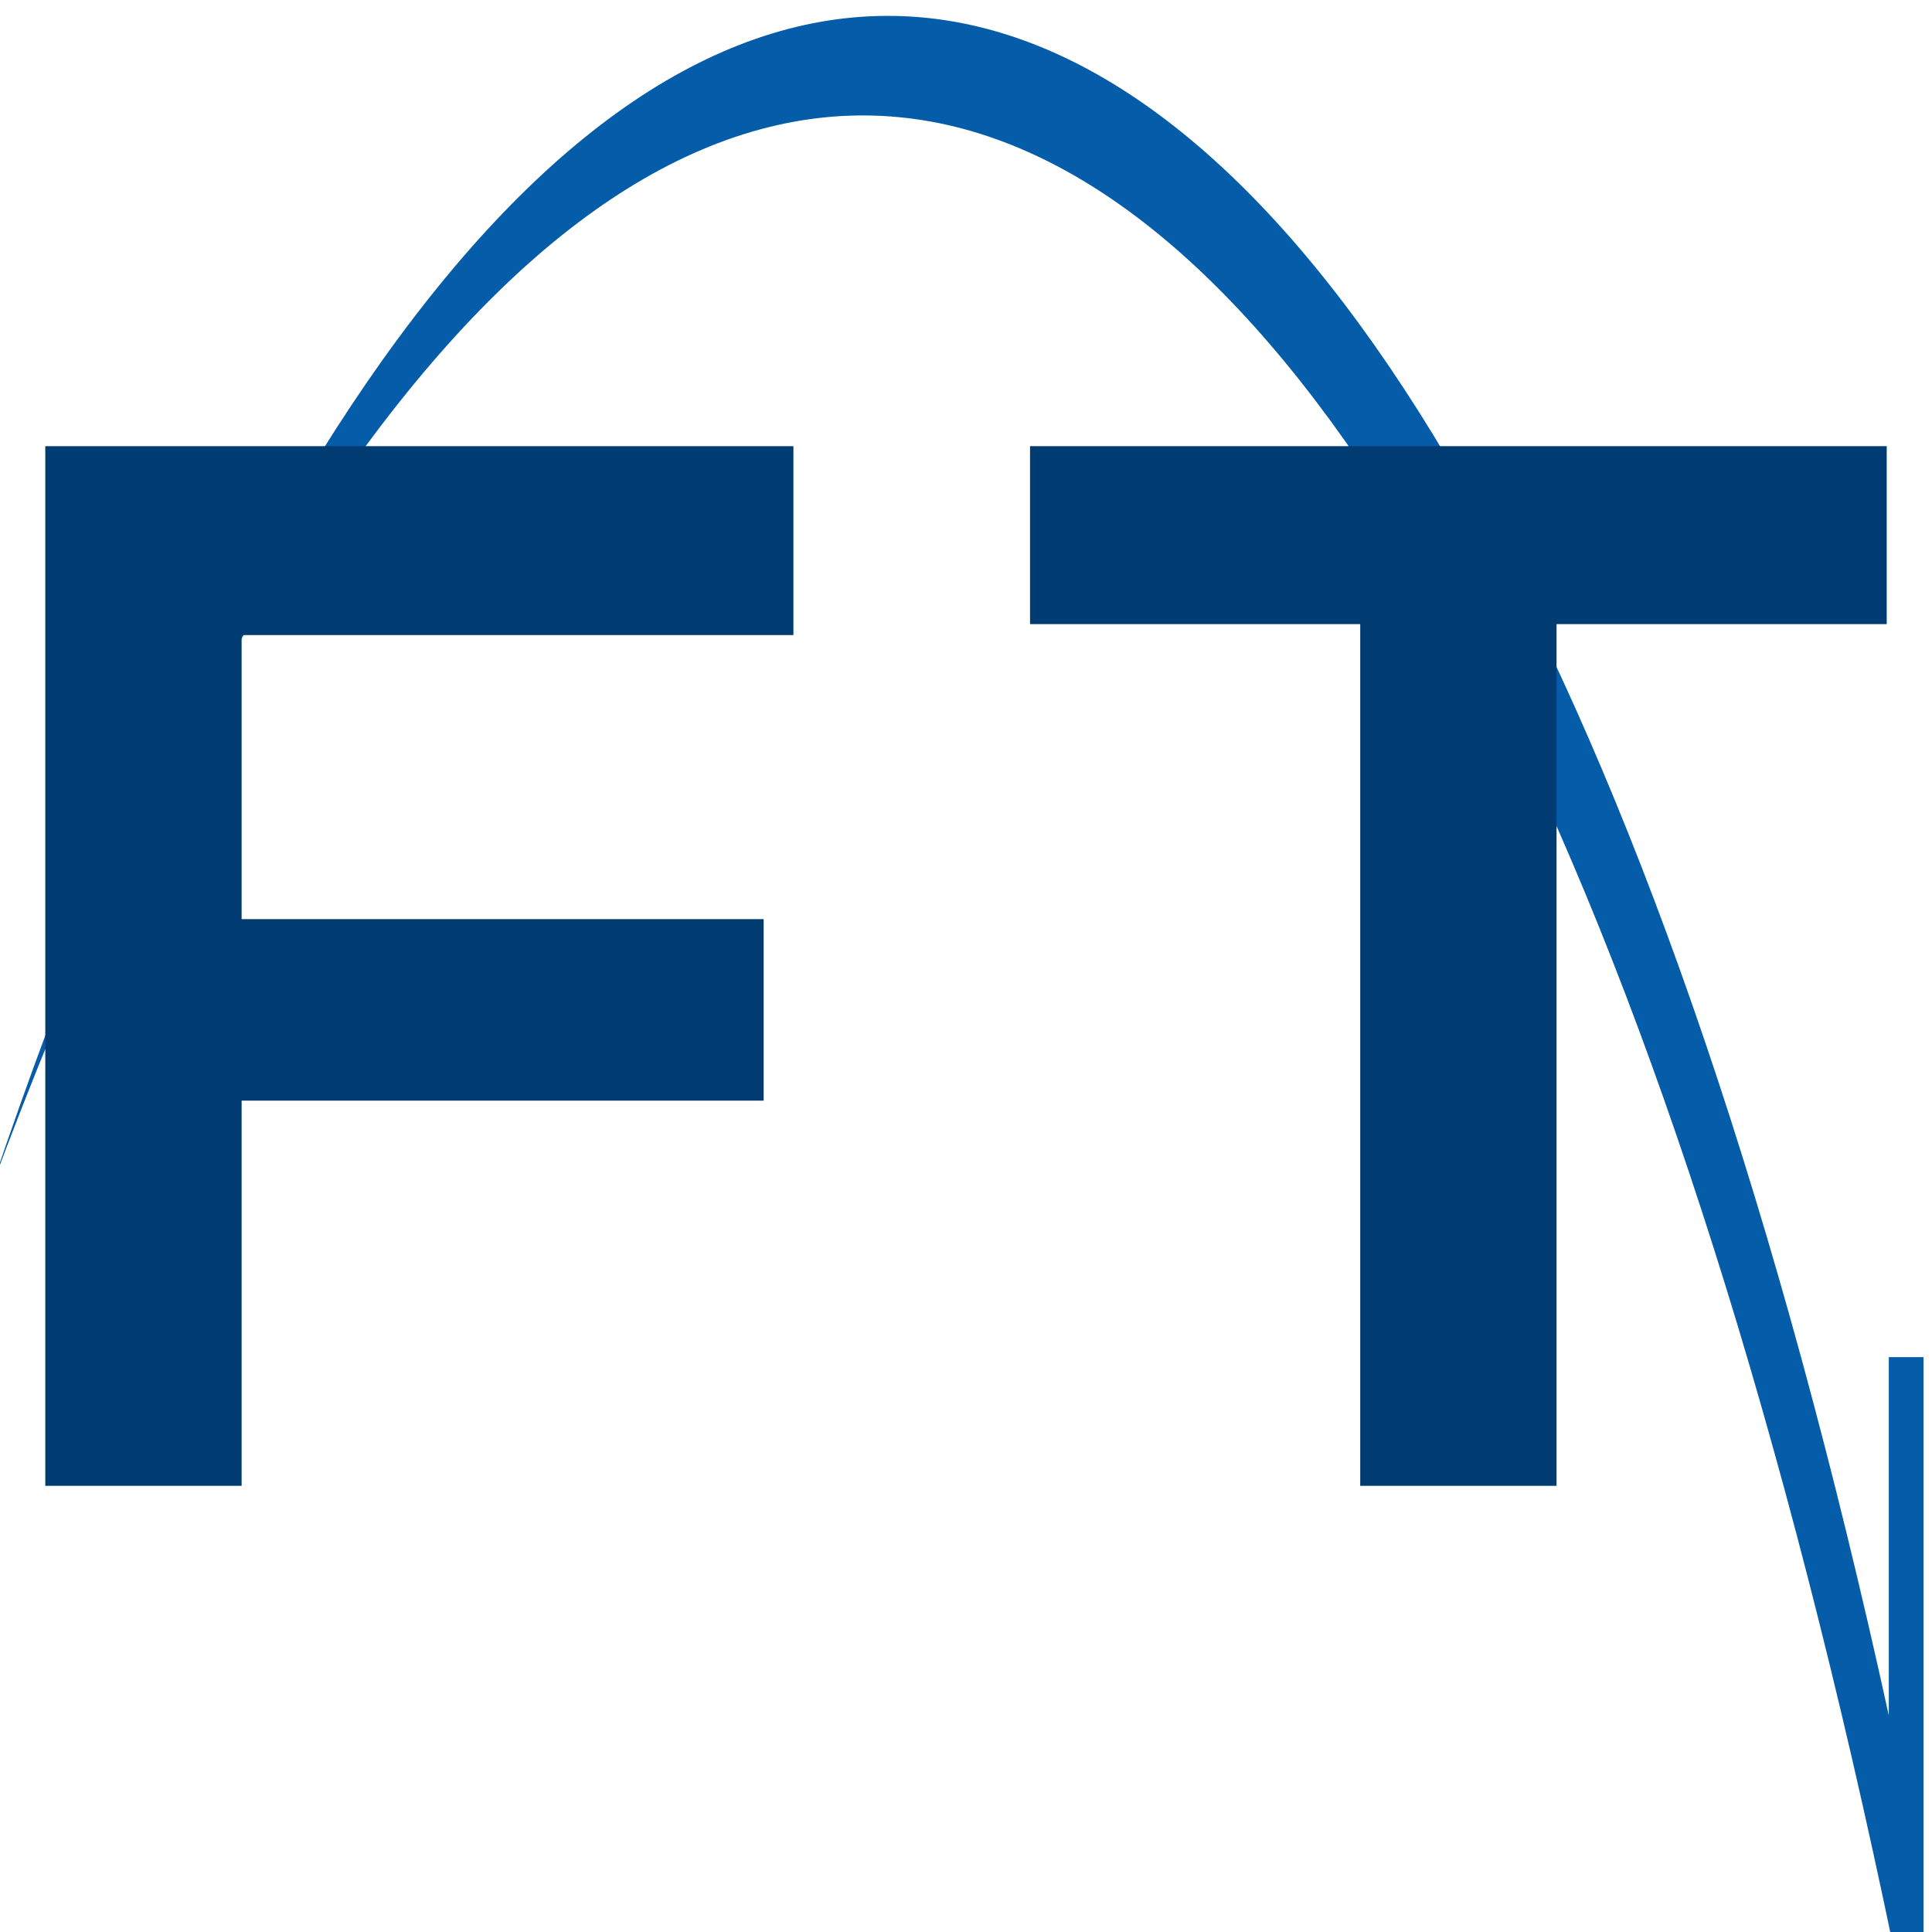
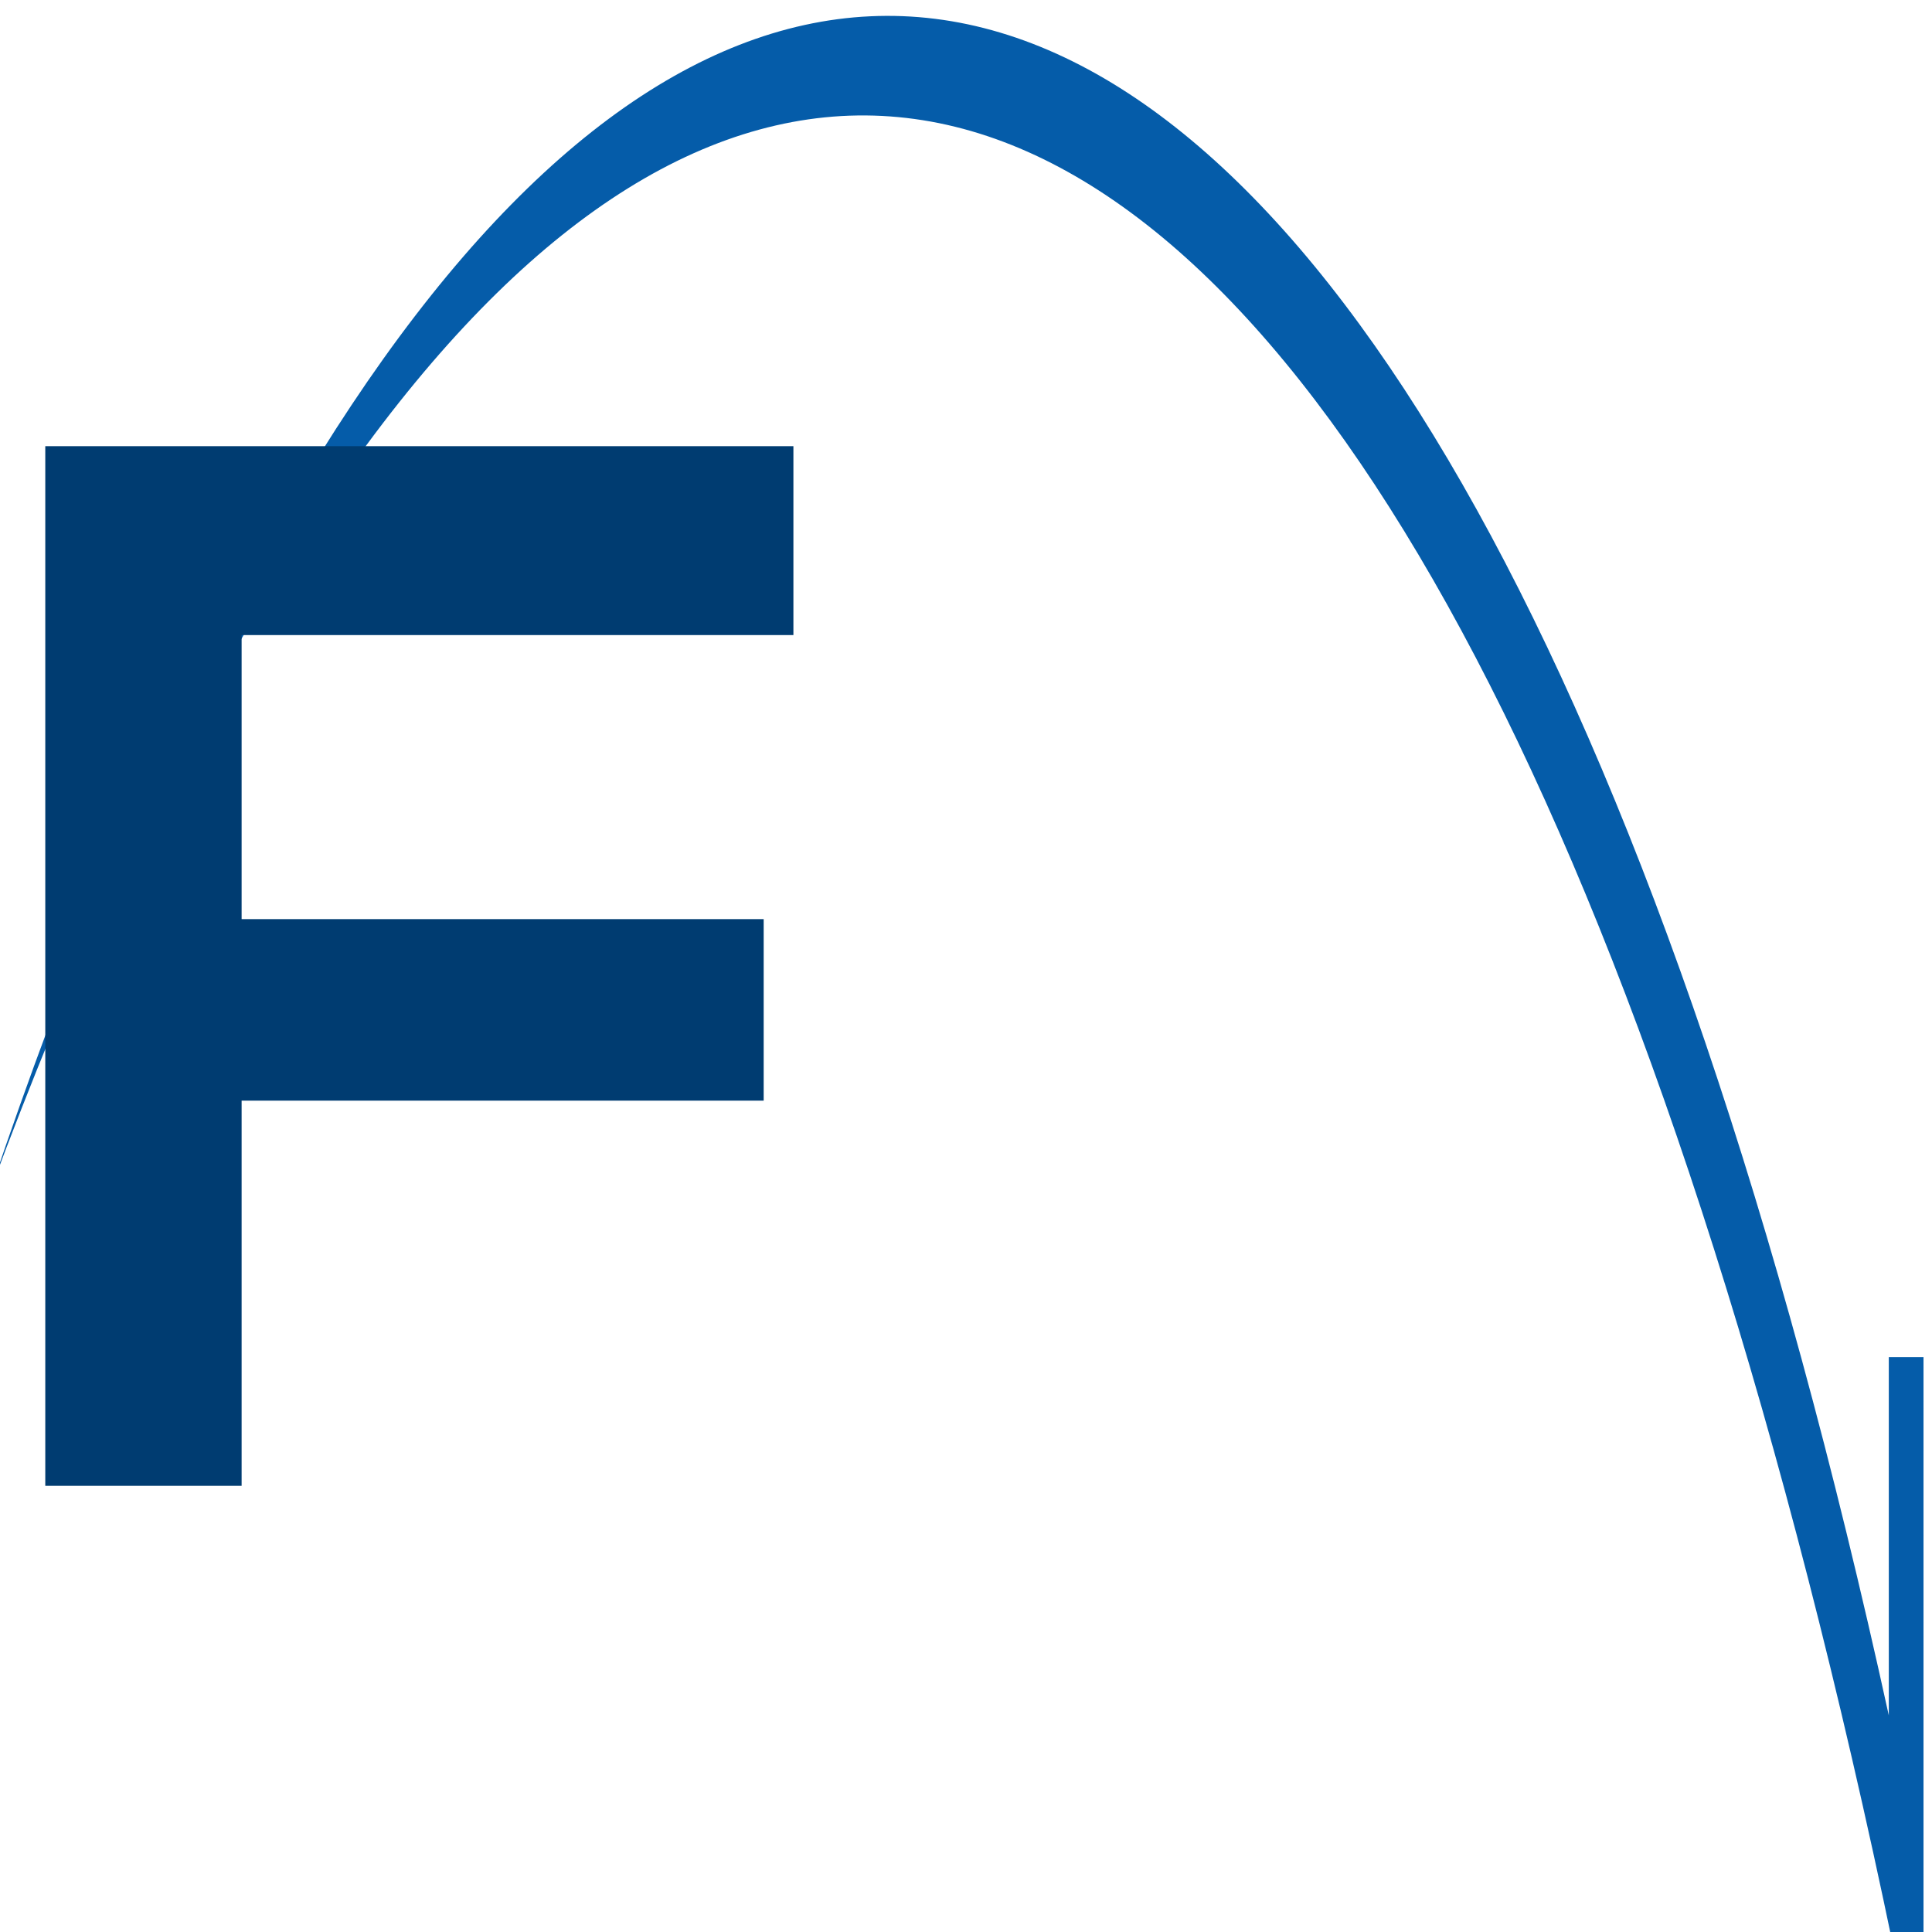
<svg xmlns="http://www.w3.org/2000/svg" viewBox="0 0 512 512">
  <style>
.path-ft {fill:#003c71;}
.path-llp {fill:#055ca9;}
@media (prefers-color-scheme: dark) {
.path-ft, .path-llp {fill:#eee;}
}
</style>
  <path class="path-llp" d="M501.81 516.2h7.94V359.65h-9.2v94.95C383.88-77.93 156.67-155.5-2.25 314.63 166.51-138.17 387.41-34.02 501.81 516.2z" />
  <path class="path-ft" d="M64.03 393.76V291.68h138.35v-48.1H64.03V168.3h146.23v-50.06H12v275.52z" />
-   <path class="path-ft" d="M360.47 393.76h52.03V165.4H500v-47.16H272.97v47.16h87.5v228.36" />
</svg>